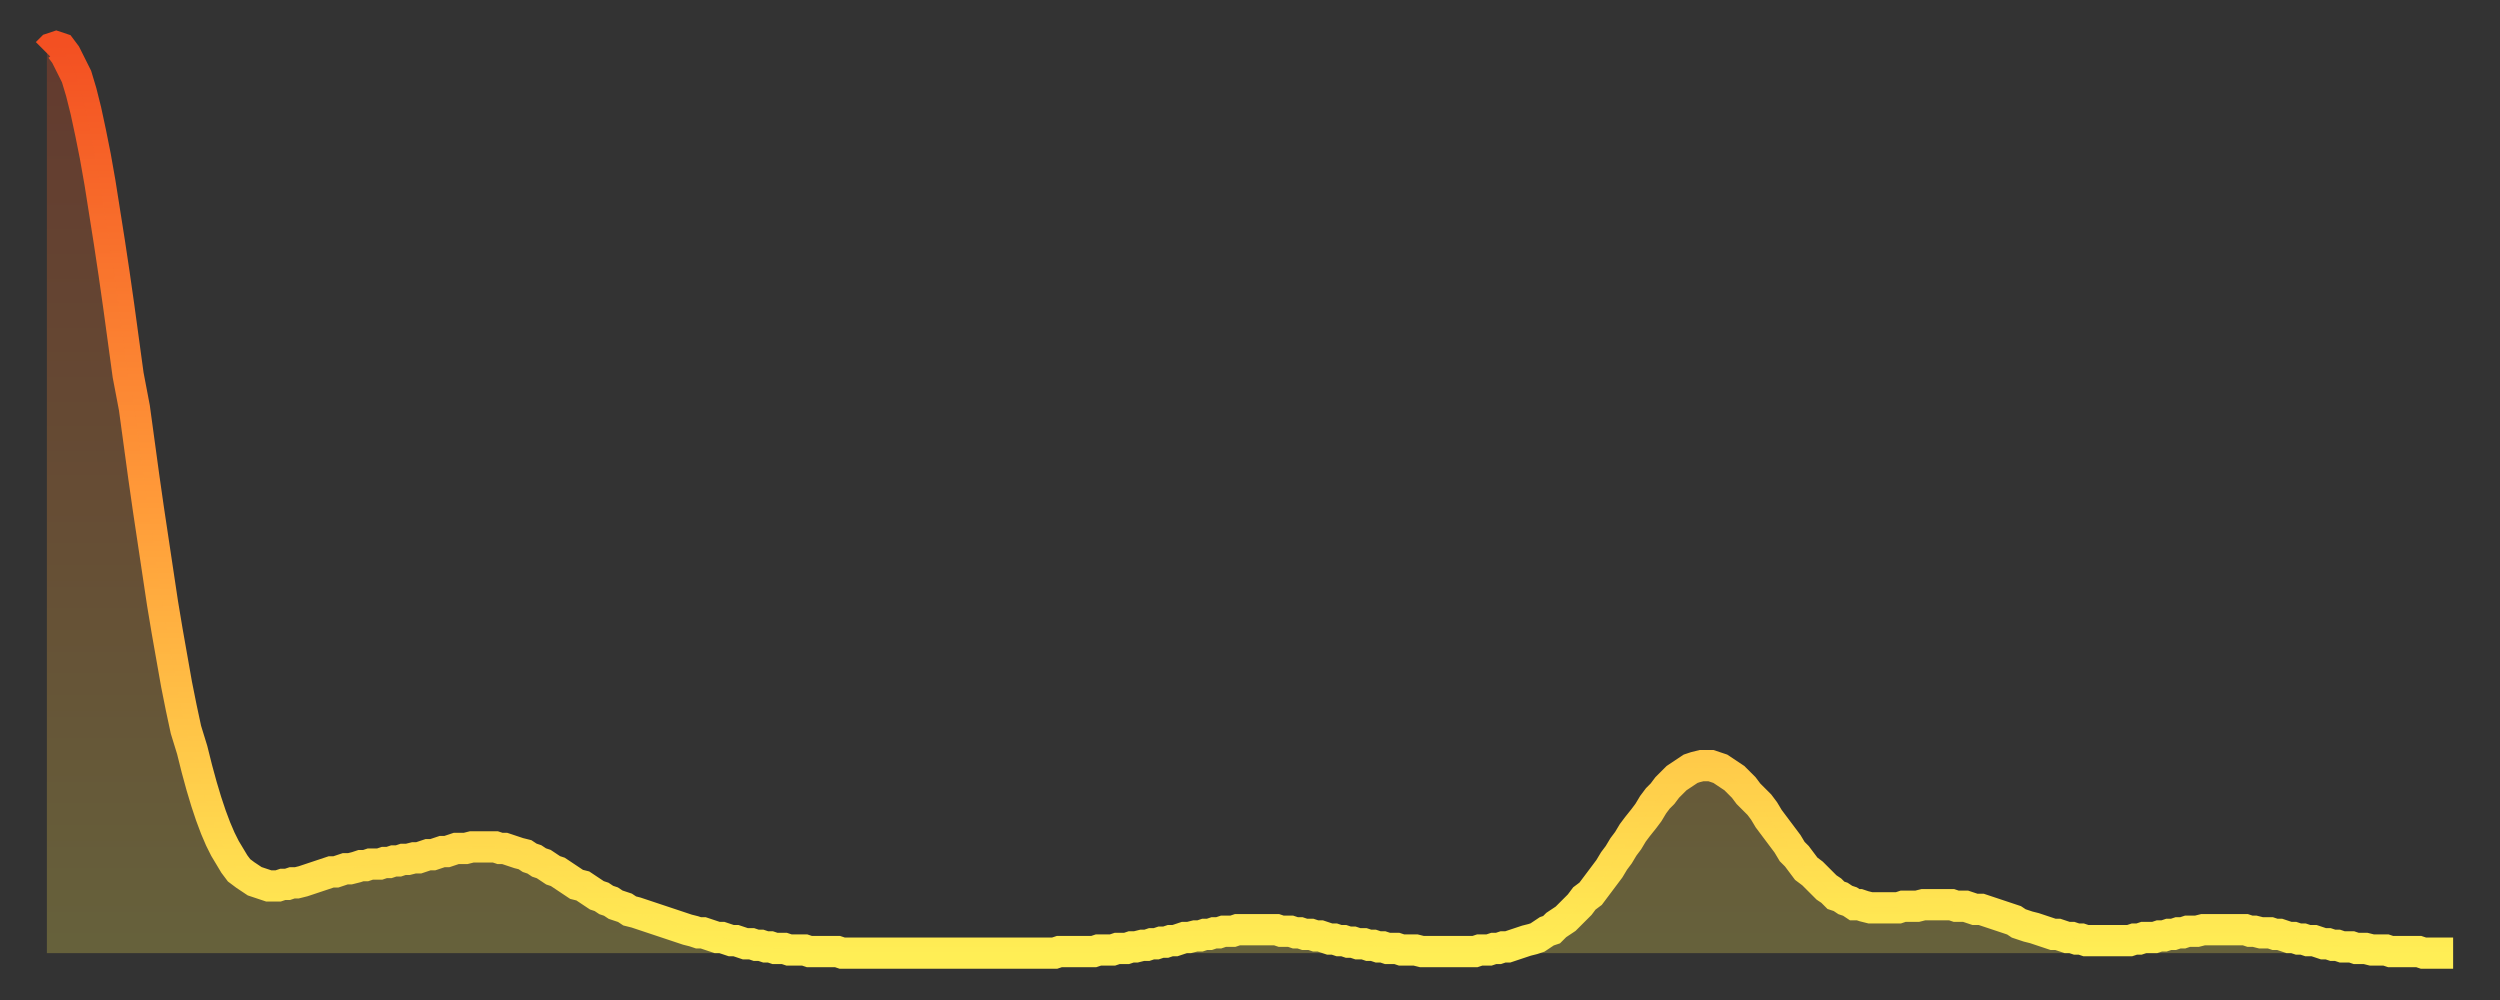
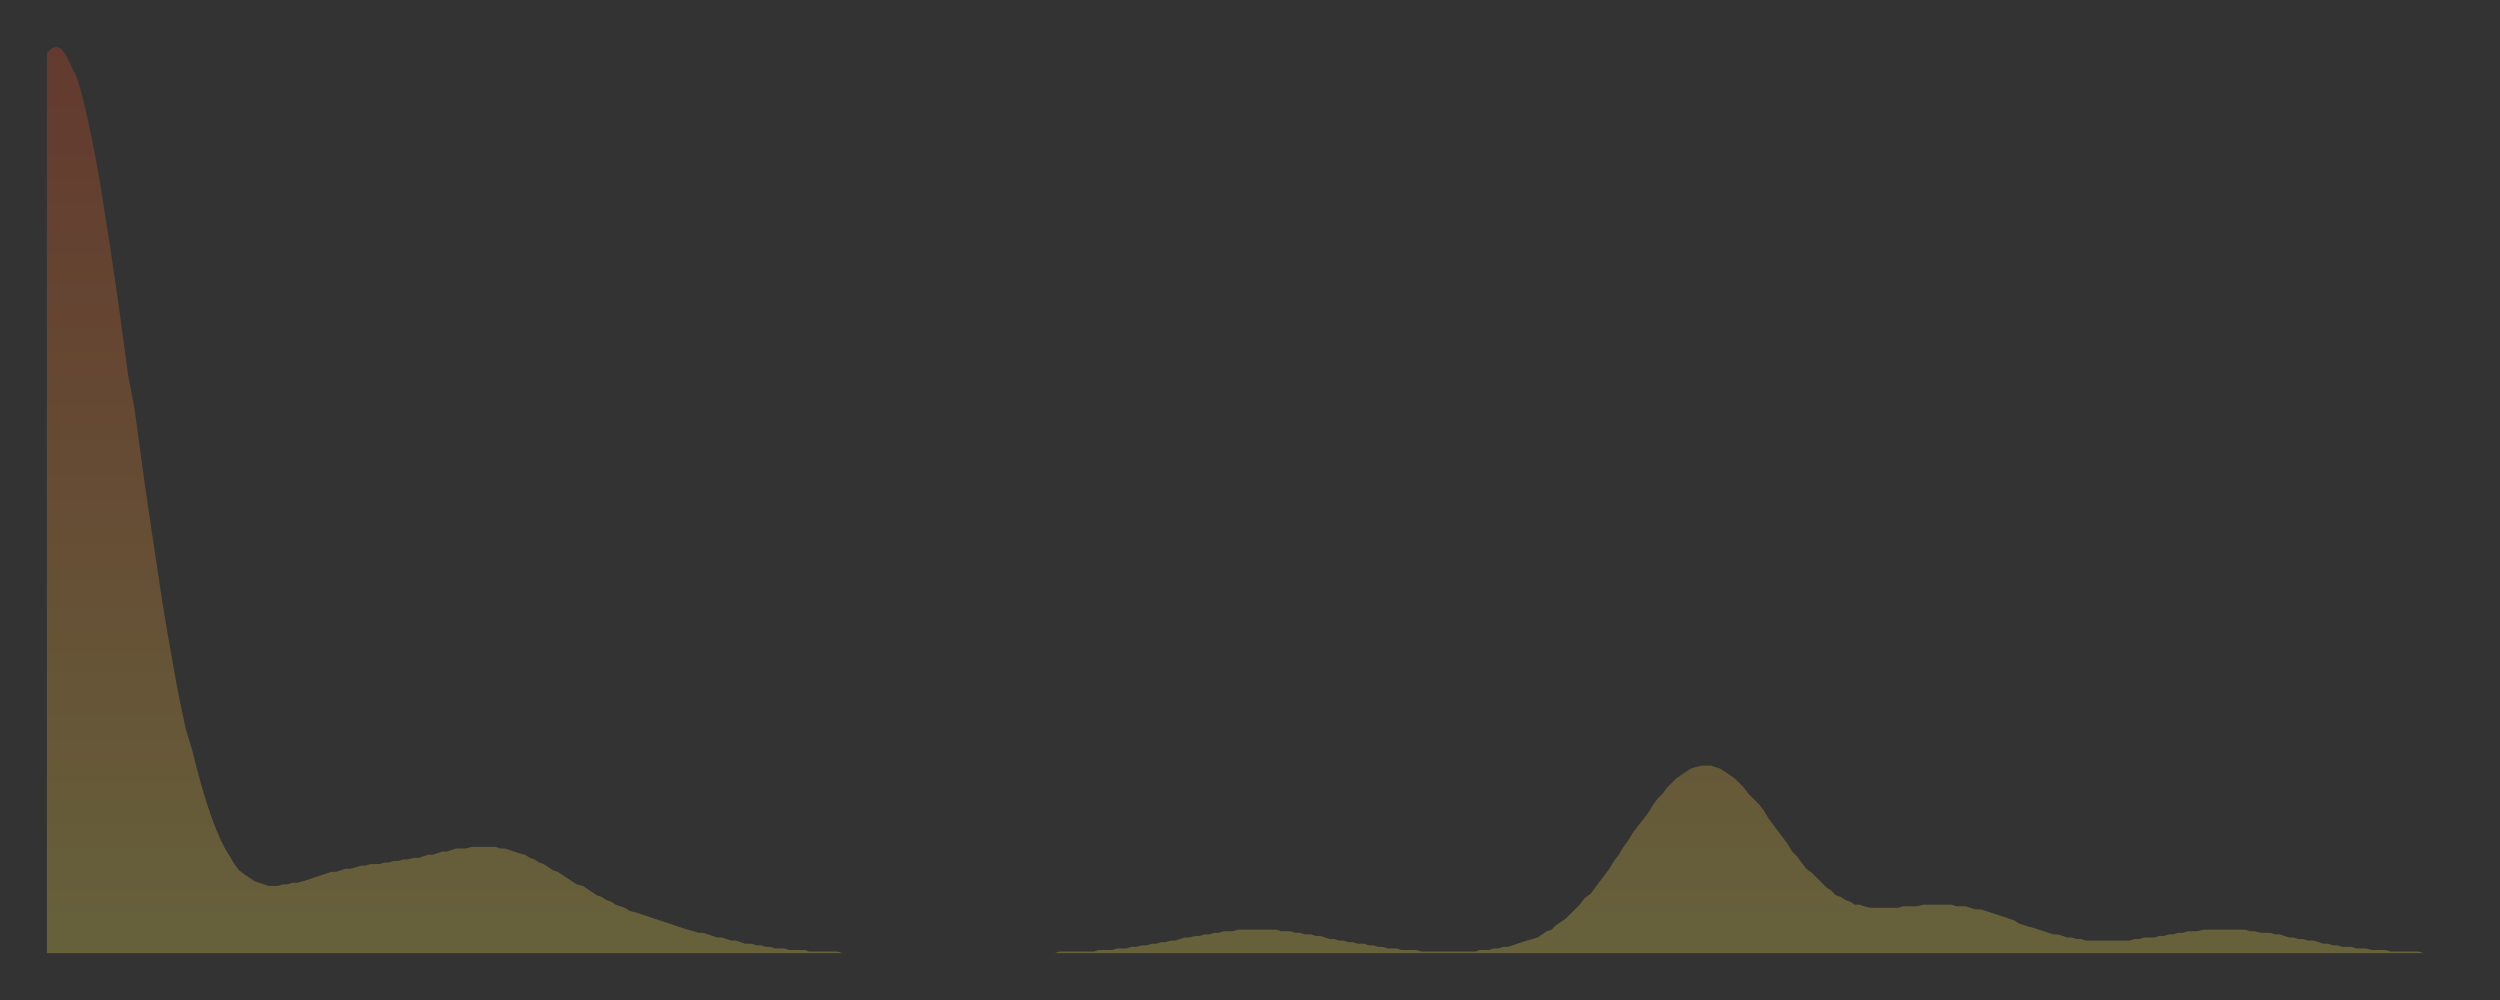
<svg xmlns="http://www.w3.org/2000/svg" baseProfile="full" height="64" version="1.1" width="160">
  <rect width="100%" height="100%" fill="#333333" stroke="none" />
  <defs>
    <linearGradient id="id21384" x1="0" x2="0" y1="0" y2="1">
      <stop offset="0%" stop-color="#f35022" />
      <stop offset="50%" stop-color="#ff9a39" />
      <stop offset="100%" stop-color="#ffee55" />
    </linearGradient>
  </defs>
  <g transform="translate(3,3)">
    <g>
-       <path d="M 0.0 0.4 0.3 0.1 0.6 0.0 0.9 0.1 1.2 0.5 1.5 1.1 1.9 1.9 2.2 2.9 2.5 4.1 2.8 5.5 3.1 7.0 3.4 8.7 3.7 10.6 4.0 12.5 4.3 14.5 4.6 16.6 4.9 18.8 5.2 21.0 5.6 23.1 5.9 25.3 6.2 27.5 6.5 29.6 6.8 31.6 7.1 33.6 7.4 35.6 7.7 37.4 8.0 39.1 8.3 40.8 8.6 42.3 8.9 43.7 9.3 45.0 9.6 46.2 9.9 47.3 10.2 48.3 10.5 49.2 10.8 50.0 11.1 50.7 11.4 51.3 11.7 51.8 12.0 52.3 12.3 52.7 12.7 53.0 13.0 53.2 13.3 53.4 13.6 53.5 13.9 53.6 14.2 53.7 14.5 53.7 14.8 53.7 15.1 53.6 15.4 53.6 15.7 53.5 16.0 53.5 16.4 53.4 16.7 53.3 17.0 53.2 17.3 53.1 17.6 53.0 17.9 52.9 18.2 52.8 18.5 52.8 18.8 52.7 19.1 52.6 19.4 52.6 19.8 52.5 20.1 52.4 20.4 52.4 20.7 52.3 21.0 52.3 21.3 52.3 21.6 52.2 21.9 52.2 22.2 52.1 22.5 52.1 22.8 52.0 23.1 52.0 23.5 51.9 23.8 51.9 24.1 51.8 24.4 51.7 24.7 51.7 25.0 51.6 25.3 51.5 25.6 51.5 25.9 51.4 26.2 51.3 26.5 51.3 26.8 51.3 27.2 51.2 27.5 51.2 27.8 51.2 28.1 51.2 28.4 51.2 28.7 51.2 29.0 51.3 29.3 51.3 29.6 51.4 29.9 51.5 30.2 51.6 30.6 51.7 30.9 51.9 31.2 52.0 31.5 52.2 31.8 52.3 32.1 52.5 32.4 52.7 32.7 52.8 33.0 53.0 33.3 53.2 33.6 53.4 33.9 53.6 34.3 53.7 34.6 53.9 34.9 54.1 35.2 54.3 35.5 54.4 35.8 54.6 36.1 54.7 36.4 54.9 36.7 55.0 37.0 55.1 37.3 55.3 37.7 55.4 38.0 55.5 38.3 55.6 38.6 55.7 38.9 55.8 39.2 55.9 39.5 56.0 39.8 56.1 40.1 56.2 40.4 56.3 40.7 56.4 41.0 56.5 41.4 56.6 41.7 56.7 42.0 56.7 42.3 56.8 42.6 56.9 42.9 57.0 43.2 57.0 43.5 57.1 43.8 57.2 44.1 57.2 44.4 57.3 44.7 57.4 45.1 57.4 45.4 57.5 45.7 57.5 46.0 57.6 46.3 57.6 46.6 57.7 46.9 57.7 47.2 57.7 47.5 57.8 47.8 57.8 48.1 57.8 48.5 57.8 48.8 57.9 49.1 57.9 49.4 57.9 49.7 57.9 50.0 57.9 50.3 57.9 50.6 57.9 50.9 58.0 51.2 58.0 51.5 58.0 51.8 58.0 52.2 58.0 52.5 58.0 52.8 58.0 53.1 58.0 53.4 58.0 53.7 58.0 54.0 58.0 54.3 58.0 54.6 58.0 54.9 58.0 55.2 58.0 55.6 58.0 55.9 58.0 56.2 58.0 56.5 58.0 56.8 58.0 57.1 58.0 57.4 58.0 57.7 58.0 58.0 58.0 58.3 58.0 58.6 58.0 58.9 58.0 59.3 58.0 59.6 58.0 59.9 58.0 60.2 58.0 60.5 58.0 60.8 58.0 61.1 58.0 61.4 58.0 61.7 58.0 62.0 58.0 62.3 58.0 62.6 58.0 63.0 58.0 63.3 58.0 63.6 58.0 63.9 58.0 64.2 58.0 64.5 58.0 64.8 57.9 65.1 57.9 65.4 57.9 65.7 57.9 66.0 57.9 66.4 57.9 66.7 57.9 67.0 57.9 67.3 57.8 67.6 57.8 67.9 57.8 68.2 57.8 68.5 57.7 68.8 57.7 69.1 57.7 69.4 57.6 69.7 57.6 70.1 57.5 70.4 57.5 70.7 57.4 71.0 57.4 71.3 57.3 71.6 57.3 71.9 57.2 72.2 57.2 72.5 57.1 72.8 57.0 73.1 57.0 73.5 56.9 73.8 56.9 74.1 56.8 74.4 56.8 74.7 56.7 75.0 56.7 75.3 56.6 75.6 56.6 75.9 56.6 76.2 56.5 76.5 56.5 76.8 56.5 77.2 56.5 77.5 56.5 77.8 56.5 78.1 56.5 78.4 56.5 78.7 56.5 79.0 56.6 79.3 56.6 79.6 56.6 79.9 56.7 80.2 56.7 80.5 56.8 80.9 56.8 81.2 56.9 81.5 56.9 81.8 57.0 82.1 57.1 82.4 57.1 82.7 57.2 83.0 57.2 83.3 57.3 83.6 57.3 83.9 57.4 84.3 57.4 84.6 57.5 84.9 57.5 85.2 57.6 85.5 57.6 85.8 57.7 86.1 57.7 86.4 57.7 86.7 57.8 87.0 57.8 87.3 57.8 87.6 57.8 88.0 57.9 88.3 57.9 88.6 57.9 88.9 57.9 89.2 57.9 89.5 57.9 89.8 57.9 90.1 57.9 90.4 57.9 90.7 57.9 91.0 57.9 91.4 57.9 91.7 57.8 92.0 57.8 92.3 57.8 92.6 57.7 92.9 57.7 93.2 57.6 93.5 57.6 93.8 57.5 94.1 57.4 94.4 57.3 94.7 57.2 95.1 57.1 95.4 57.0 95.7 56.8 96.0 56.6 96.3 56.5 96.6 56.2 96.9 56.0 97.2 55.8 97.5 55.5 97.8 55.2 98.1 54.9 98.4 54.5 98.8 54.2 99.1 53.8 99.4 53.4 99.7 53.0 100.0 52.6 100.3 52.1 100.6 51.7 100.9 51.2 101.2 50.8 101.5 50.3 101.8 49.9 102.2 49.4 102.5 49.0 102.8 48.5 103.1 48.1 103.4 47.8 103.7 47.4 104.0 47.1 104.3 46.8 104.6 46.6 104.9 46.4 105.2 46.2 105.5 46.1 105.9 46.0 106.2 46.0 106.5 46.0 106.8 46.1 107.1 46.2 107.4 46.4 107.7 46.6 108.0 46.8 108.3 47.1 108.6 47.4 108.9 47.8 109.3 48.2 109.6 48.5 109.9 48.9 110.2 49.4 110.5 49.8 110.8 50.2 111.1 50.6 111.4 51.0 111.7 51.5 112.0 51.8 112.3 52.2 112.6 52.6 113.0 52.9 113.3 53.2 113.6 53.5 113.9 53.8 114.2 54.0 114.5 54.3 114.8 54.4 115.1 54.6 115.4 54.7 115.7 54.9 116.0 54.9 116.3 55.0 116.7 55.1 117.0 55.1 117.3 55.1 117.6 55.1 117.9 55.1 118.2 55.1 118.5 55.1 118.8 55.0 119.1 55.0 119.4 55.0 119.7 55.0 120.1 54.9 120.4 54.9 120.7 54.9 121.0 54.9 121.3 54.9 121.6 54.9 121.9 54.9 122.2 55.0 122.5 55.0 122.8 55.0 123.1 55.1 123.4 55.2 123.8 55.2 124.1 55.3 124.4 55.4 124.7 55.5 125.0 55.6 125.3 55.7 125.6 55.8 125.9 55.9 126.2 56.1 126.5 56.2 126.8 56.3 127.2 56.4 127.5 56.5 127.8 56.6 128.1 56.7 128.4 56.8 128.7 56.8 129.0 56.9 129.3 57.0 129.6 57.0 129.9 57.1 130.2 57.1 130.5 57.2 130.9 57.2 131.2 57.2 131.5 57.2 131.8 57.2 132.1 57.2 132.4 57.2 132.7 57.2 133.0 57.2 133.3 57.2 133.6 57.1 133.9 57.1 134.2 57.0 134.6 57.0 134.9 57.0 135.2 56.9 135.5 56.9 135.8 56.8 136.1 56.8 136.4 56.7 136.7 56.7 137.0 56.6 137.3 56.6 137.6 56.6 138.0 56.5 138.3 56.5 138.6 56.5 138.9 56.5 139.2 56.5 139.5 56.5 139.8 56.5 140.1 56.5 140.4 56.5 140.7 56.5 141.0 56.6 141.3 56.6 141.7 56.7 142.0 56.7 142.3 56.7 142.6 56.8 142.9 56.8 143.2 56.9 143.5 57.0 143.8 57.0 144.1 57.1 144.4 57.1 144.7 57.2 145.1 57.2 145.4 57.3 145.7 57.4 146.0 57.4 146.3 57.5 146.6 57.5 146.9 57.6 147.2 57.6 147.5 57.6 147.8 57.7 148.1 57.7 148.4 57.7 148.8 57.8 149.1 57.8 149.4 57.8 149.7 57.8 150.0 57.9 150.3 57.9 150.6 57.9 150.9 57.9 151.2 57.9 151.5 57.9 151.8 57.9 152.1 58.0 152.5 58.0 152.8 58.0 153.1 58.0 153.4 58.0 153.7 58.0 154.0 58.0" fill="none" id="graph-curve" opacity="1" stroke="url(#id21384)" stroke-width="2" />
      <path d="M 0 58 L 0.0 0.4 0.3 0.1 0.6 0.0 0.9 0.1 1.2 0.5 1.5 1.1 1.9 1.9 2.2 2.9 2.5 4.1 2.8 5.5 3.1 7.0 3.4 8.7 3.7 10.6 4.0 12.5 4.3 14.5 4.6 16.6 4.9 18.8 5.2 21.0 5.6 23.1 5.9 25.3 6.2 27.5 6.5 29.6 6.8 31.6 7.1 33.6 7.4 35.6 7.7 37.4 8.0 39.1 8.3 40.8 8.6 42.3 8.9 43.7 9.3 45.0 9.6 46.2 9.9 47.3 10.2 48.3 10.5 49.2 10.8 50.0 11.1 50.7 11.4 51.3 11.7 51.8 12.0 52.3 12.3 52.7 12.7 53.0 13.0 53.2 13.3 53.4 13.6 53.5 13.9 53.6 14.2 53.7 14.5 53.7 14.8 53.7 15.1 53.6 15.4 53.6 15.7 53.5 16.0 53.5 16.4 53.4 16.7 53.3 17.0 53.2 17.3 53.1 17.6 53.0 17.9 52.9 18.2 52.8 18.5 52.8 18.8 52.7 19.1 52.6 19.4 52.6 19.8 52.5 20.1 52.4 20.4 52.4 20.7 52.3 21.0 52.3 21.3 52.3 21.6 52.2 21.9 52.2 22.2 52.1 22.5 52.1 22.8 52.0 23.1 52.0 23.5 51.9 23.8 51.9 24.1 51.8 24.4 51.7 24.7 51.7 25.0 51.6 25.3 51.5 25.6 51.5 25.9 51.4 26.2 51.3 26.5 51.3 26.8 51.3 27.2 51.2 27.5 51.2 27.8 51.2 28.1 51.2 28.4 51.2 28.7 51.2 29.0 51.3 29.3 51.3 29.6 51.4 29.9 51.5 30.2 51.6 30.6 51.7 30.9 51.9 31.2 52.0 31.5 52.2 31.8 52.3 32.1 52.5 32.4 52.7 32.7 52.8 33.0 53.0 33.3 53.2 33.6 53.4 33.9 53.6 34.3 53.7 34.6 53.9 34.9 54.1 35.2 54.3 35.5 54.4 35.8 54.6 36.1 54.7 36.4 54.9 36.7 55.0 37.0 55.1 37.3 55.3 37.7 55.4 38.0 55.5 38.3 55.6 38.6 55.7 38.9 55.8 39.2 55.9 39.5 56.0 39.8 56.1 40.1 56.2 40.4 56.3 40.7 56.4 41.0 56.5 41.4 56.6 41.7 56.7 42.0 56.7 42.3 56.8 42.6 56.9 42.9 57.0 43.2 57.0 43.5 57.1 43.8 57.2 44.1 57.2 44.4 57.3 44.7 57.4 45.1 57.4 45.4 57.5 45.7 57.5 46.0 57.6 46.3 57.6 46.6 57.7 46.9 57.7 47.2 57.7 47.5 57.8 47.8 57.8 48.1 57.8 48.5 57.8 48.8 57.9 49.1 57.9 49.4 57.9 49.7 57.9 50.0 57.9 50.3 57.9 50.6 57.9 50.9 58.0 51.2 58.0 51.5 58.0 51.8 58.0 52.2 58.0 52.5 58.0 52.8 58.0 53.1 58.0 53.4 58.0 53.7 58.0 54.0 58.0 54.3 58.0 54.6 58.0 54.9 58.0 55.2 58.0 55.6 58.0 55.9 58.0 56.2 58.0 56.5 58.0 56.8 58.0 57.1 58.0 57.4 58.0 57.7 58.0 58.0 58.0 58.3 58.0 58.6 58.0 58.9 58.0 59.3 58.0 59.6 58.0 59.9 58.0 60.2 58.0 60.5 58.0 60.8 58.0 61.1 58.0 61.4 58.0 61.7 58.0 62.0 58.0 62.3 58.0 62.6 58.0 63.0 58.0 63.3 58.0 63.6 58.0 63.9 58.0 64.2 58.0 64.5 58.0 64.8 57.9 65.1 57.9 65.4 57.9 65.7 57.9 66.0 57.9 66.4 57.9 66.7 57.9 67.0 57.9 67.3 57.8 67.6 57.8 67.9 57.8 68.2 57.8 68.5 57.7 68.8 57.7 69.1 57.7 69.4 57.6 69.7 57.6 70.1 57.5 70.4 57.5 70.7 57.4 71.0 57.4 71.3 57.3 71.6 57.3 71.9 57.2 72.2 57.2 72.5 57.1 72.8 57.0 73.1 57.0 73.5 56.9 73.8 56.9 74.1 56.8 74.4 56.8 74.7 56.7 75.0 56.7 75.3 56.6 75.6 56.6 75.9 56.6 76.2 56.5 76.5 56.5 76.8 56.5 77.2 56.5 77.5 56.5 77.8 56.5 78.1 56.5 78.4 56.5 78.7 56.5 79.0 56.6 79.3 56.6 79.6 56.6 79.9 56.7 80.2 56.7 80.5 56.8 80.9 56.8 81.2 56.9 81.5 56.9 81.8 57.0 82.1 57.1 82.4 57.1 82.7 57.2 83.0 57.2 83.3 57.3 83.6 57.3 83.9 57.4 84.3 57.4 84.6 57.5 84.9 57.5 85.2 57.6 85.5 57.6 85.8 57.7 86.1 57.7 86.4 57.7 86.7 57.8 87.0 57.8 87.3 57.8 87.6 57.8 88.0 57.9 88.3 57.9 88.6 57.9 88.9 57.9 89.2 57.9 89.5 57.9 89.8 57.9 90.1 57.9 90.4 57.9 90.7 57.9 91.0 57.9 91.4 57.9 91.7 57.8 92.0 57.8 92.3 57.8 92.6 57.7 92.9 57.7 93.2 57.6 93.5 57.6 93.8 57.5 94.1 57.4 94.4 57.3 94.7 57.2 95.1 57.1 95.4 57.0 95.7 56.8 96.0 56.6 96.3 56.5 96.6 56.2 96.9 56.0 97.2 55.8 97.5 55.5 97.8 55.2 98.1 54.9 98.4 54.5 98.8 54.2 99.1 53.8 99.4 53.4 99.7 53.0 100.0 52.6 100.3 52.1 100.6 51.7 100.9 51.2 101.2 50.8 101.5 50.3 101.8 49.9 102.2 49.4 102.5 49.0 102.8 48.5 103.1 48.1 103.4 47.8 103.7 47.4 104.0 47.1 104.3 46.8 104.6 46.6 104.9 46.4 105.2 46.2 105.5 46.1 105.9 46.0 106.2 46.0 106.5 46.0 106.8 46.1 107.1 46.2 107.4 46.4 107.7 46.6 108.0 46.8 108.3 47.1 108.6 47.4 108.9 47.8 109.3 48.2 109.6 48.5 109.9 48.9 110.2 49.4 110.5 49.8 110.8 50.2 111.1 50.6 111.4 51.0 111.7 51.5 112.0 51.8 112.3 52.2 112.6 52.6 113.0 52.9 113.3 53.2 113.6 53.5 113.9 53.8 114.2 54.0 114.5 54.3 114.8 54.4 115.1 54.6 115.4 54.7 115.7 54.9 116.0 54.9 116.3 55.0 116.7 55.1 117.0 55.1 117.3 55.1 117.6 55.1 117.9 55.1 118.2 55.1 118.5 55.1 118.8 55.0 119.1 55.0 119.4 55.0 119.7 55.0 120.1 54.9 120.4 54.9 120.7 54.9 121.0 54.9 121.3 54.9 121.6 54.9 121.9 54.9 122.2 55.0 122.5 55.0 122.8 55.0 123.1 55.1 123.4 55.2 123.8 55.2 124.1 55.3 124.4 55.4 124.7 55.5 125.0 55.6 125.3 55.7 125.6 55.8 125.9 55.9 126.2 56.1 126.5 56.2 126.8 56.3 127.2 56.4 127.5 56.5 127.8 56.6 128.1 56.7 128.4 56.8 128.7 56.8 129.0 56.9 129.3 57.0 129.6 57.0 129.9 57.1 130.2 57.1 130.5 57.2 130.9 57.2 131.2 57.2 131.5 57.2 131.8 57.2 132.1 57.2 132.4 57.2 132.7 57.2 133.0 57.2 133.3 57.2 133.6 57.1 133.9 57.1 134.2 57.0 134.6 57.0 134.9 57.0 135.2 56.9 135.5 56.9 135.8 56.8 136.1 56.8 136.4 56.7 136.7 56.7 137.0 56.6 137.3 56.6 137.6 56.6 138.0 56.5 138.3 56.5 138.6 56.5 138.9 56.5 139.2 56.5 139.5 56.5 139.8 56.5 140.1 56.5 140.4 56.5 140.7 56.5 141.0 56.6 141.3 56.6 141.7 56.7 142.0 56.7 142.3 56.7 142.6 56.8 142.9 56.8 143.2 56.9 143.5 57.0 143.8 57.0 144.1 57.1 144.4 57.1 144.7 57.2 145.1 57.2 145.4 57.3 145.7 57.4 146.0 57.4 146.3 57.5 146.6 57.5 146.9 57.6 147.2 57.6 147.5 57.6 147.8 57.7 148.1 57.7 148.4 57.7 148.8 57.8 149.1 57.8 149.4 57.8 149.7 57.8 150.0 57.9 150.3 57.9 150.6 57.9 150.9 57.9 151.2 57.9 151.5 57.9 151.8 57.9 152.1 58.0 152.5 58.0 152.8 58.0 153.1 58.0 153.4 58.0 153.7 58.0 154.0 58.0 154 58" fill="url(#id21384)" fill-opacity=".25" id="graph-shadow" />
    </g>
  </g>
</svg>